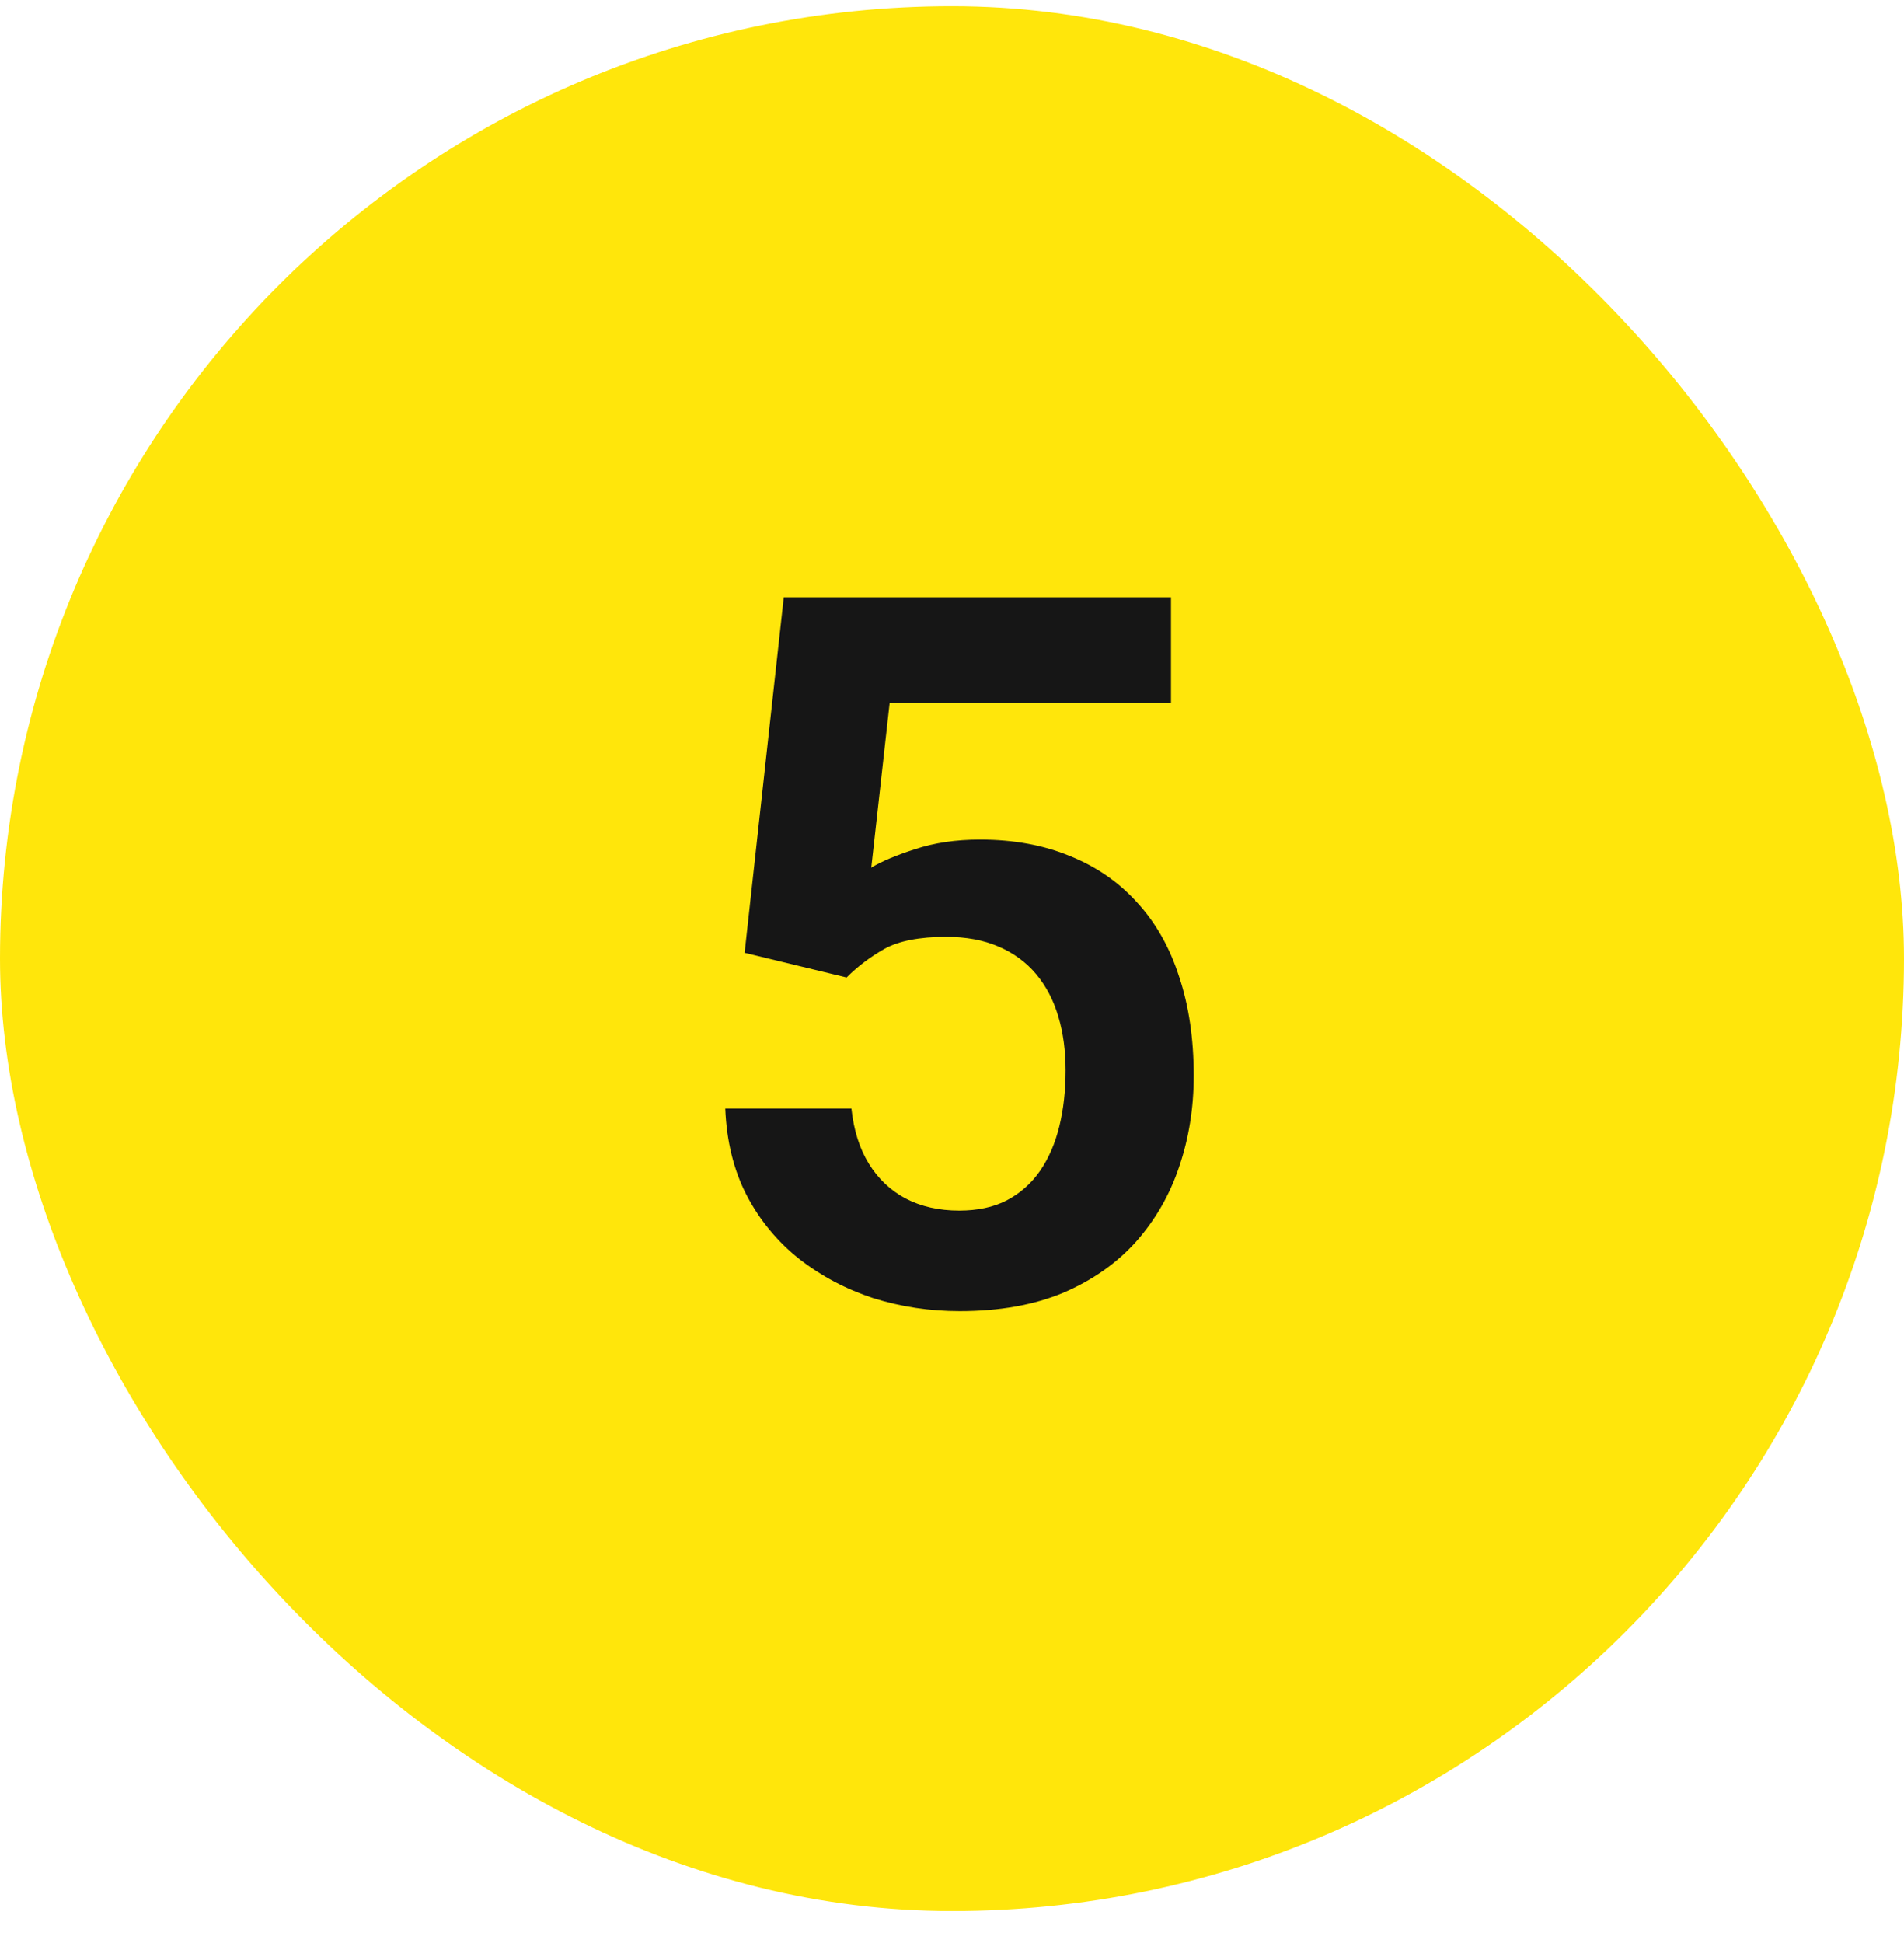
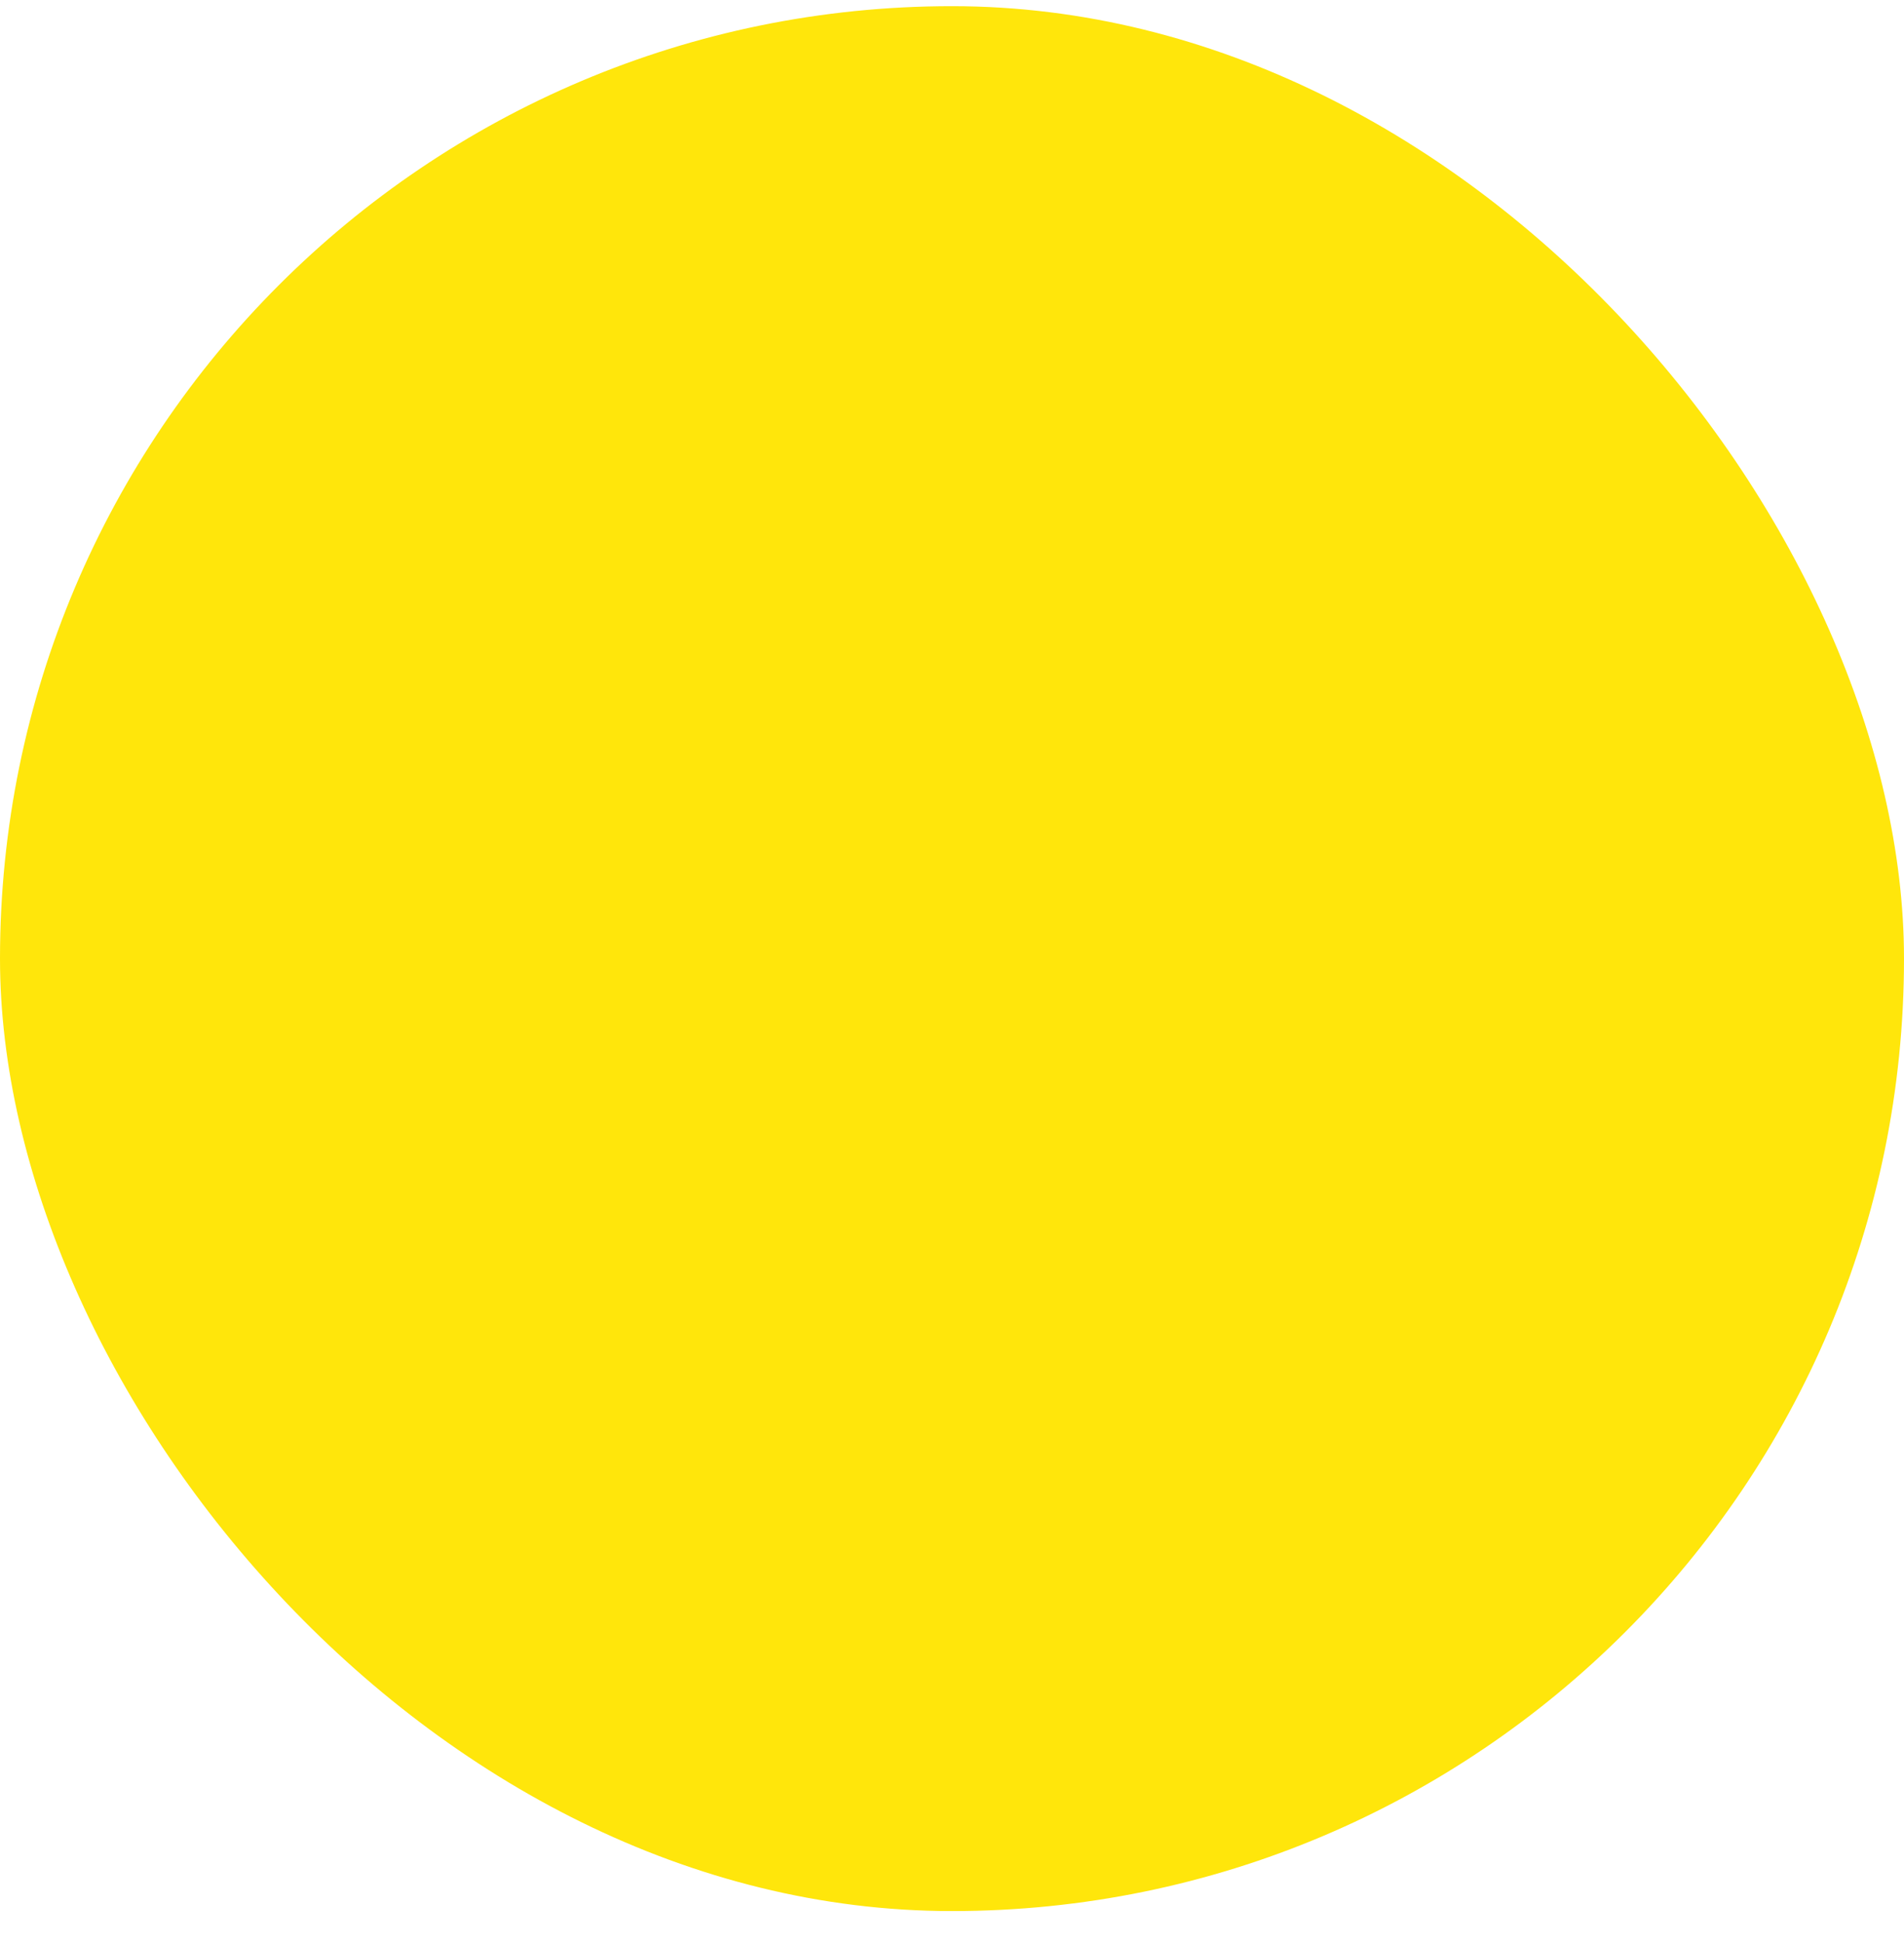
<svg xmlns="http://www.w3.org/2000/svg" width="50" height="51" viewBox="0 0 50 51" fill="none">
  <rect y="0.162" width="50" height="50" rx="25" fill="#FFE60B" />
-   <path d="M22.232 25.657L19.554 25.009L20.582 15.678H30.751V18.458H23.362L22.88 22.775C23.142 22.614 23.523 22.453 24.023 22.292C24.53 22.123 25.102 22.038 25.736 22.038C26.616 22.038 27.404 22.182 28.098 22.47C28.792 22.749 29.38 23.155 29.862 23.689C30.353 24.222 30.721 24.874 30.967 25.644C31.221 26.405 31.348 27.269 31.348 28.234C31.348 29.08 31.221 29.876 30.967 30.62C30.721 31.357 30.345 32.013 29.837 32.588C29.329 33.155 28.69 33.604 27.92 33.934C27.15 34.255 26.244 34.416 25.203 34.416C24.416 34.416 23.659 34.302 22.931 34.074C22.211 33.837 21.564 33.494 20.988 33.045C20.413 32.588 19.951 32.029 19.605 31.369C19.266 30.709 19.08 29.952 19.046 29.097H22.359C22.419 29.664 22.571 30.146 22.816 30.544C23.062 30.942 23.384 31.247 23.781 31.458C24.188 31.67 24.657 31.776 25.19 31.776C25.673 31.776 26.088 31.687 26.435 31.509C26.79 31.323 27.082 31.065 27.311 30.735C27.539 30.404 27.708 30.015 27.818 29.567C27.928 29.118 27.983 28.627 27.983 28.094C27.983 27.578 27.92 27.108 27.793 26.685C27.666 26.253 27.471 25.881 27.209 25.568C26.947 25.255 26.616 25.013 26.219 24.844C25.829 24.675 25.372 24.59 24.848 24.59C24.145 24.59 23.604 24.696 23.223 24.907C22.85 25.119 22.52 25.369 22.232 25.657Z" fill="#161616" />
</svg>